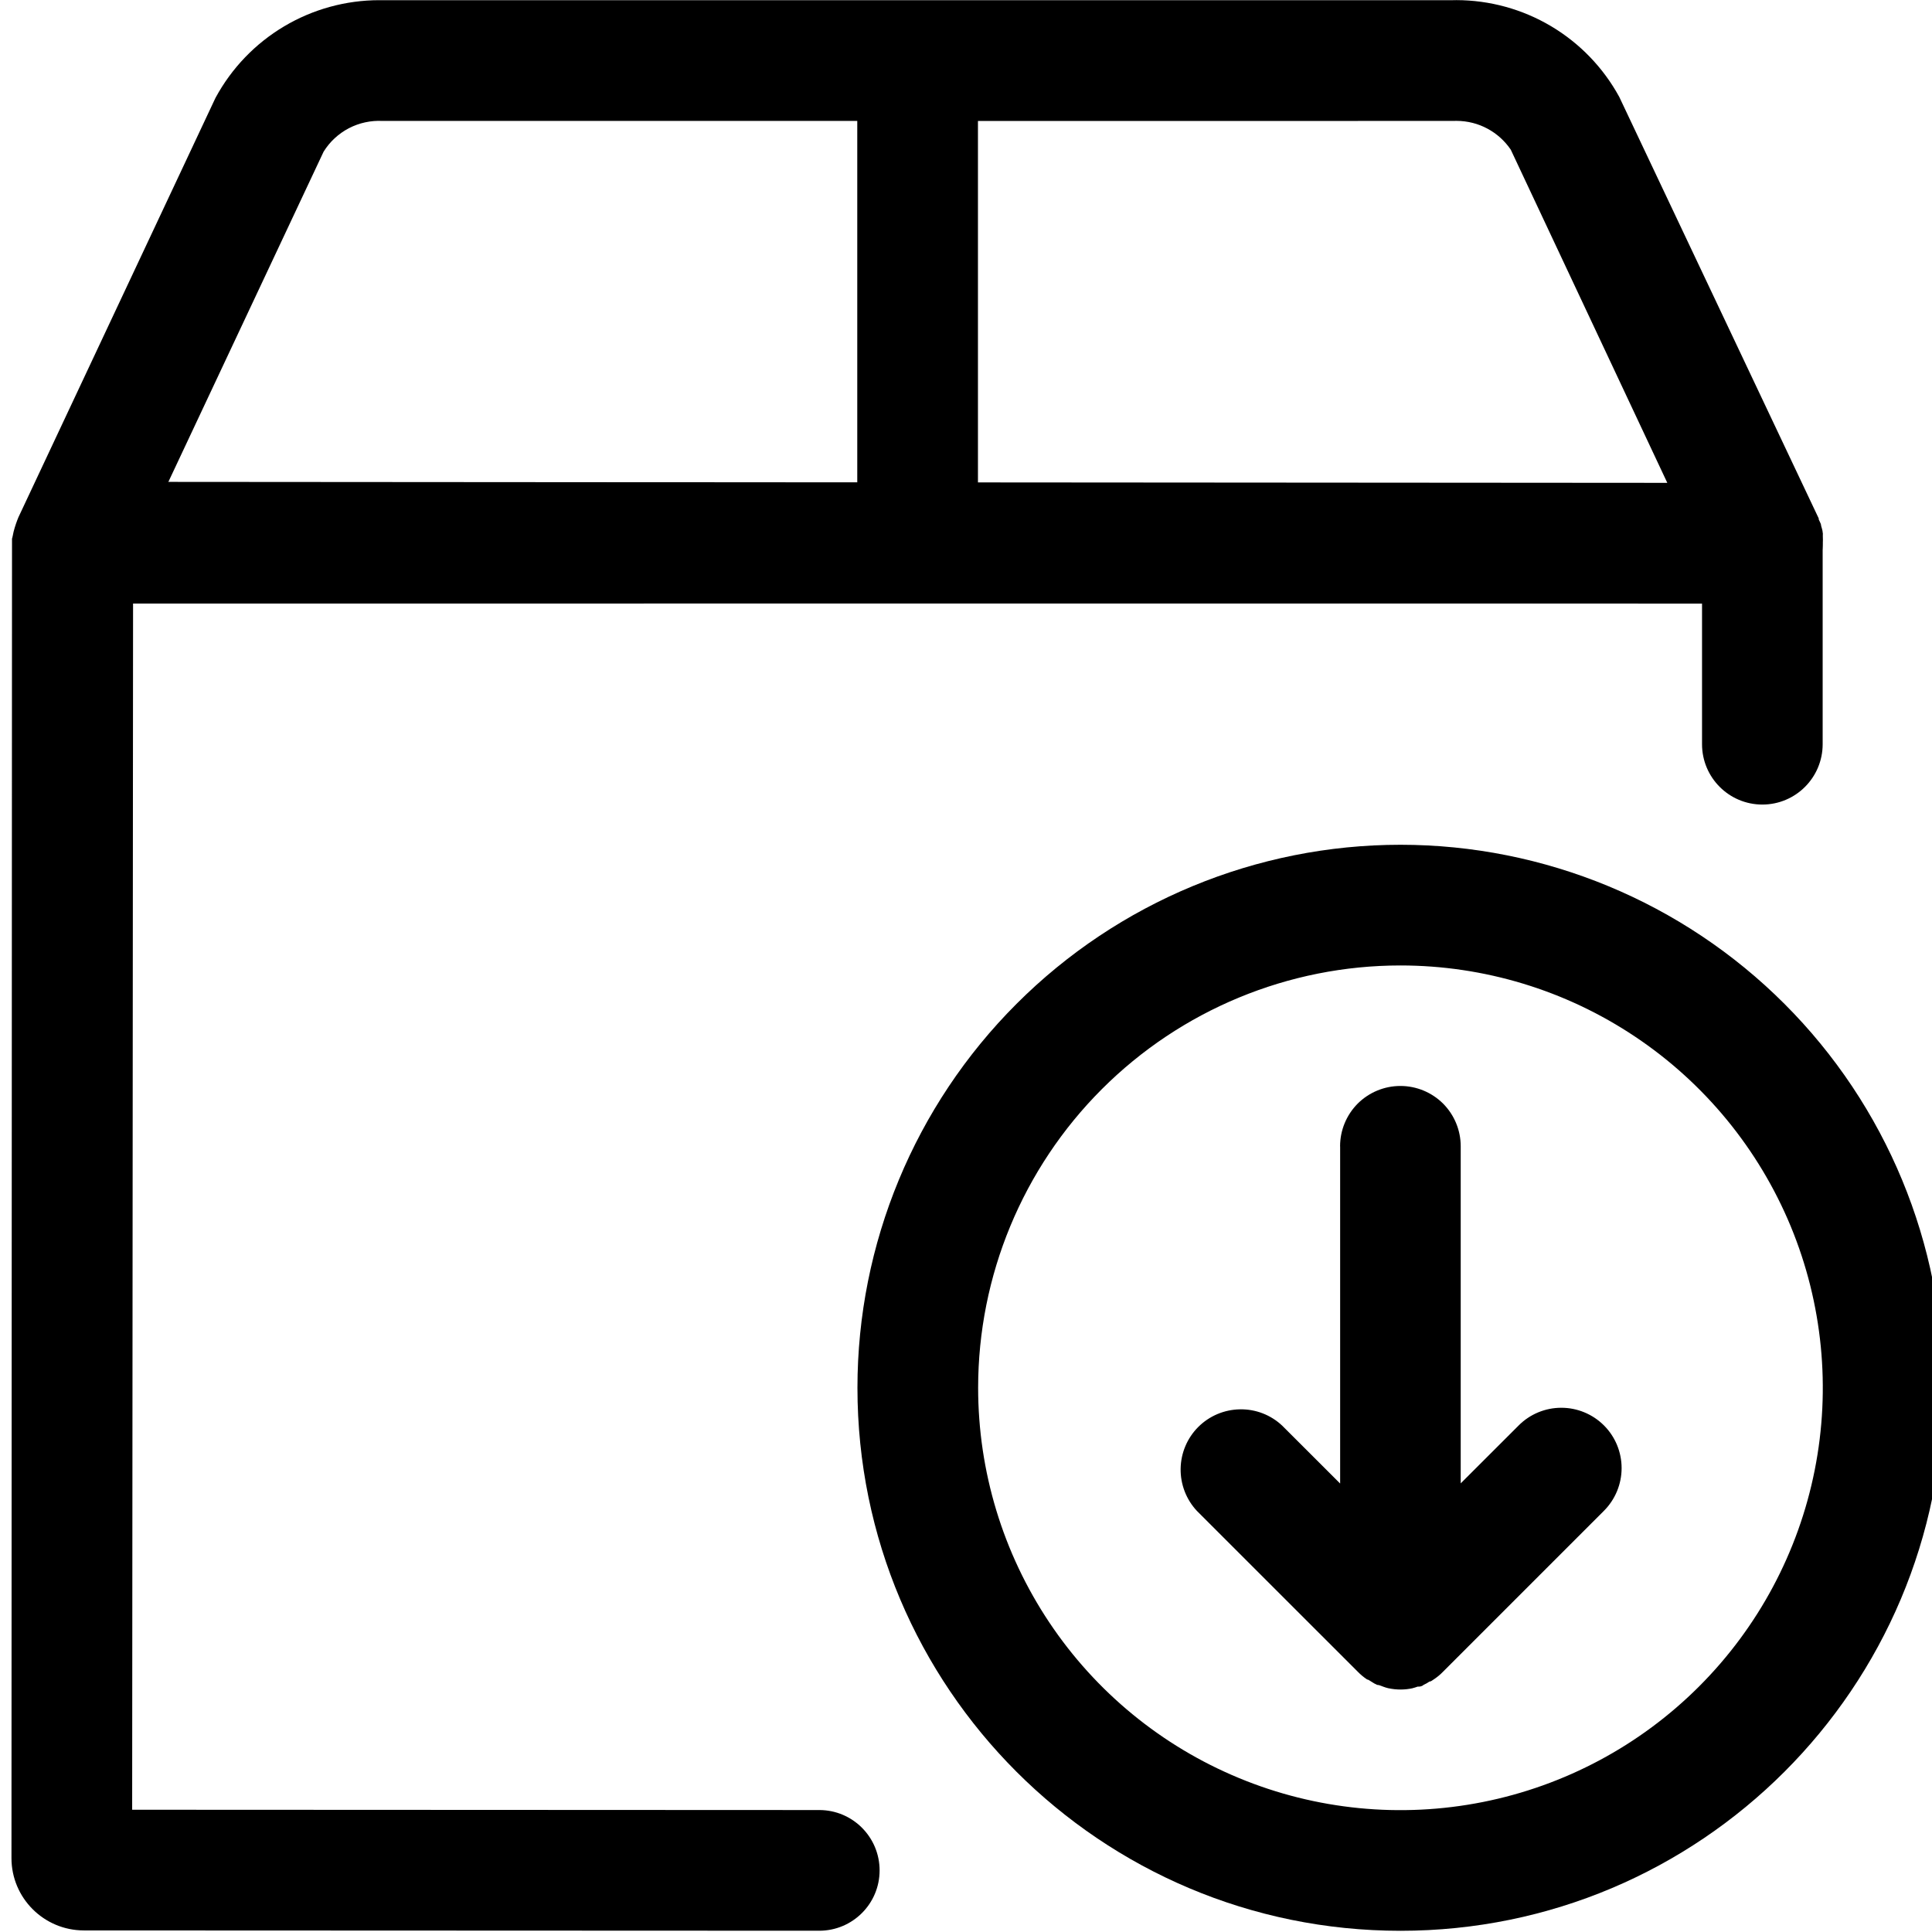
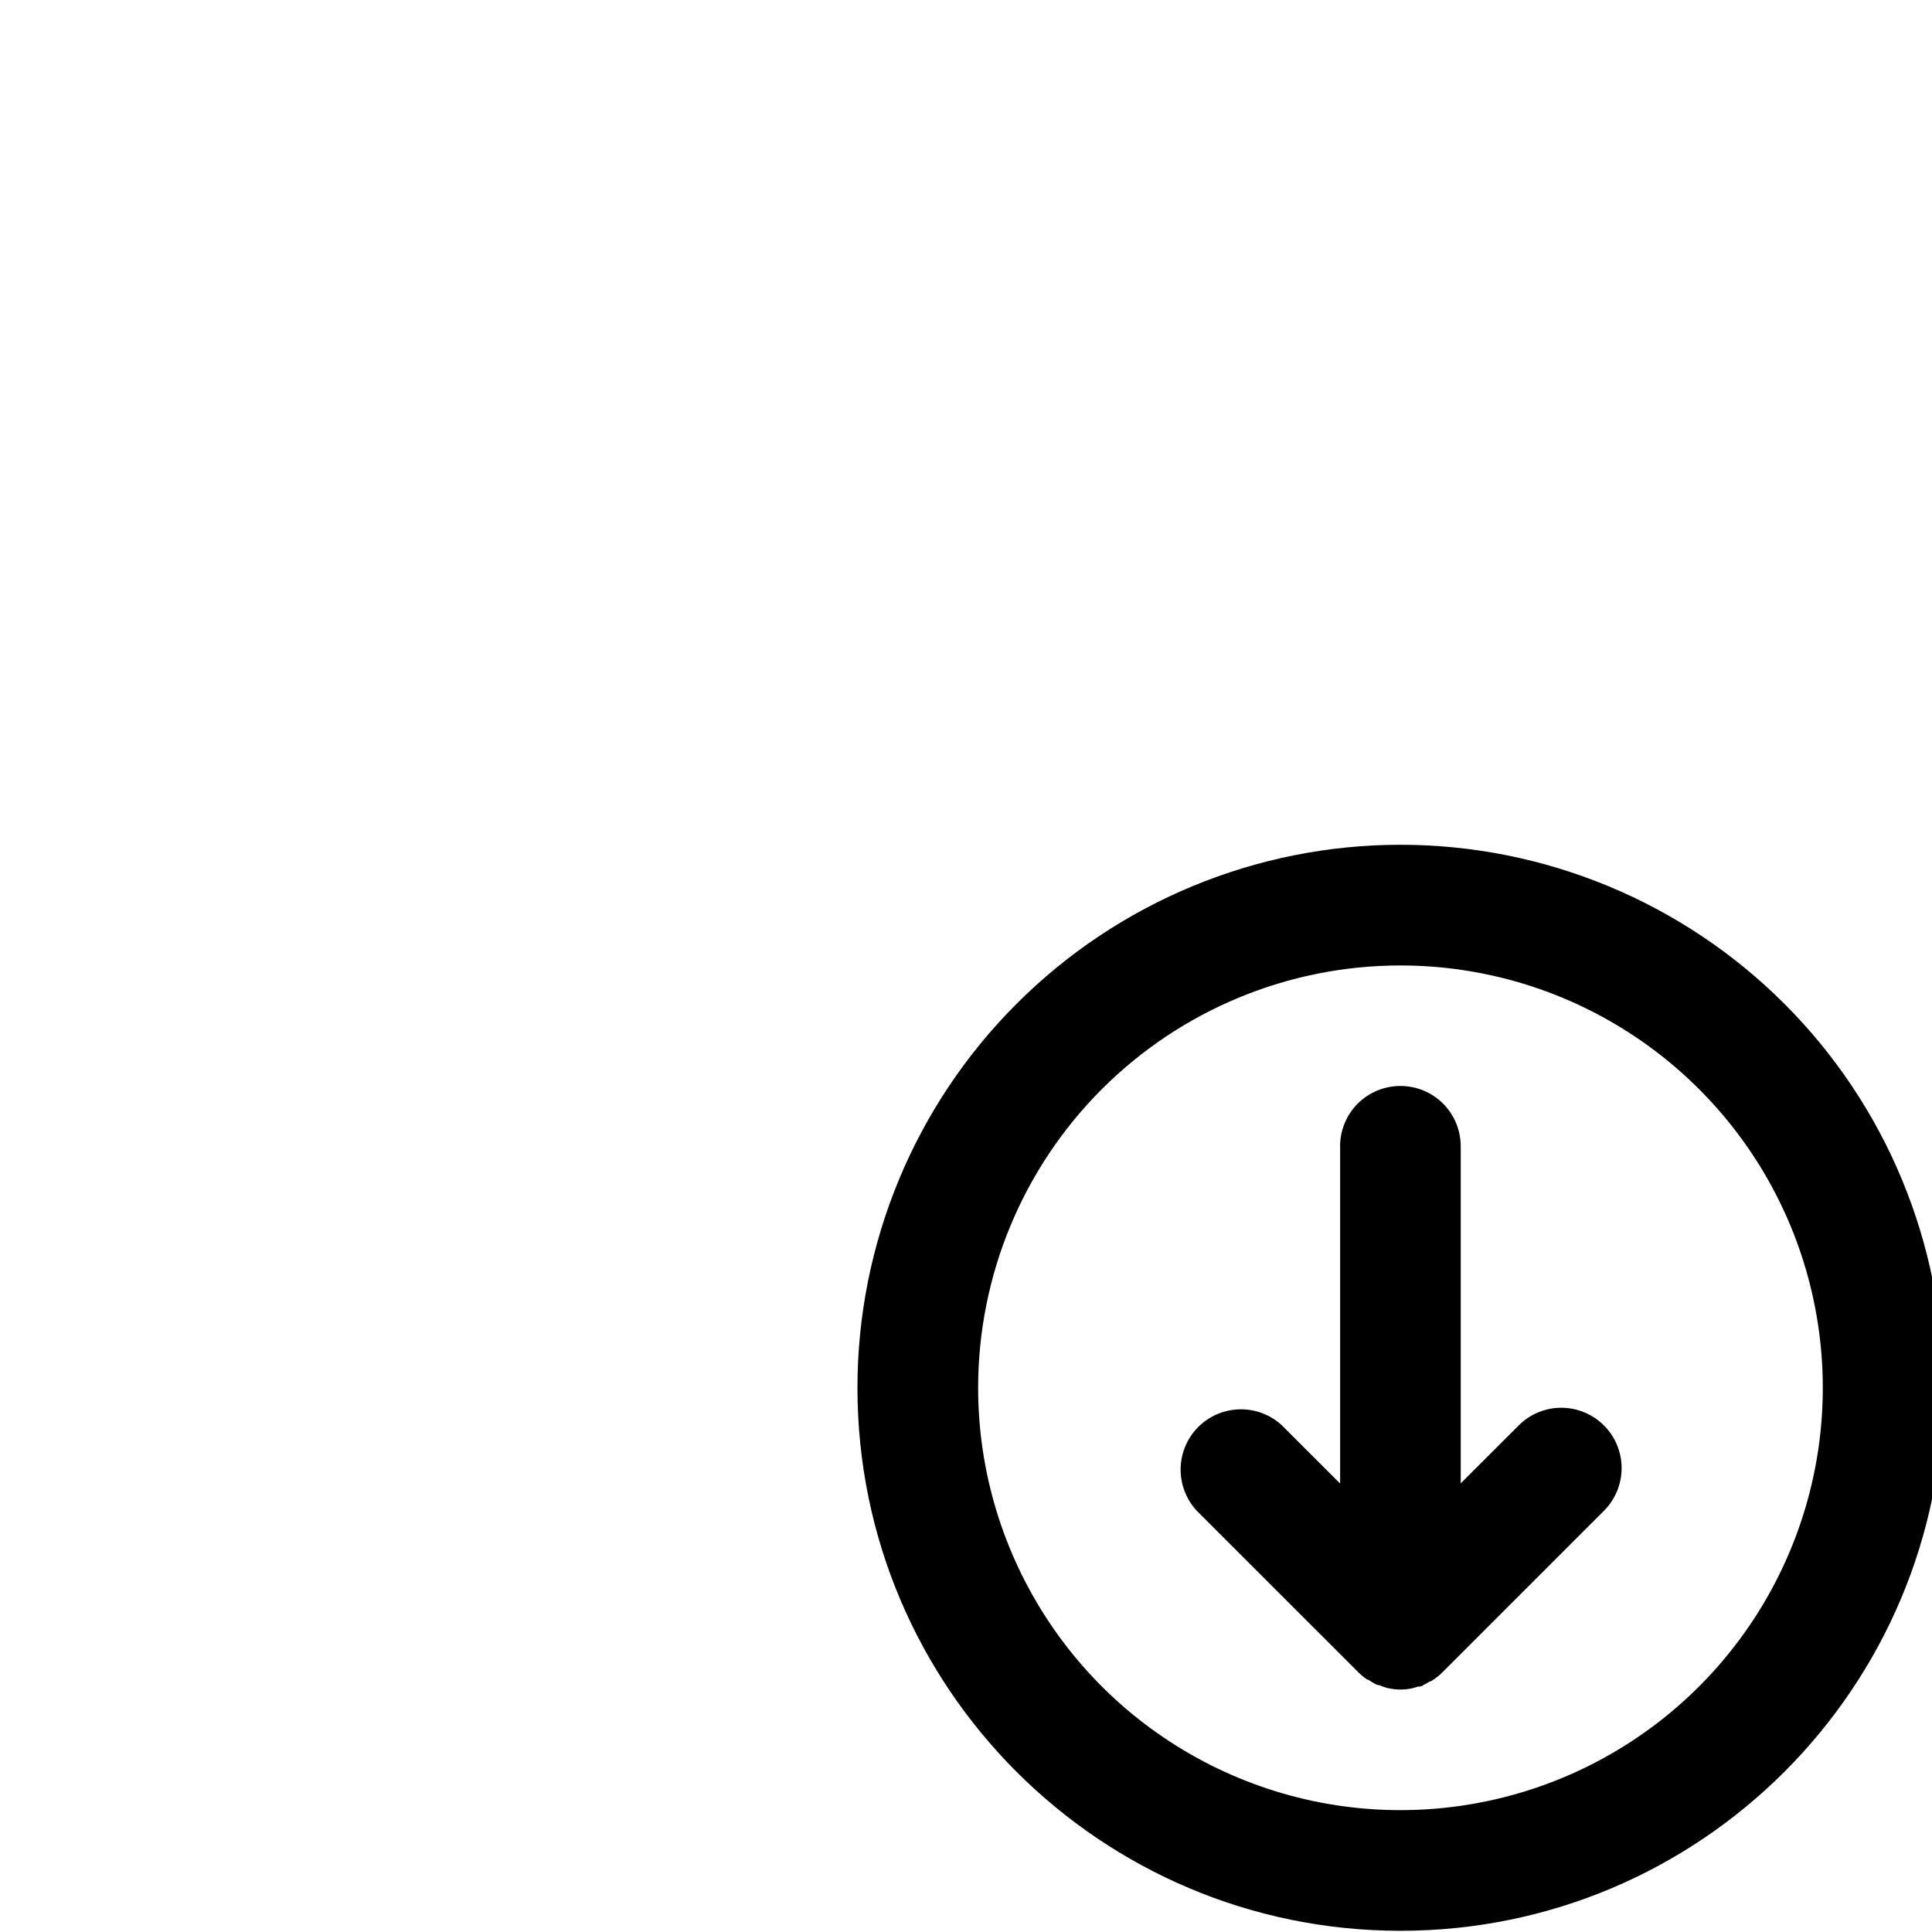
<svg xmlns="http://www.w3.org/2000/svg" width="32" height="32" viewBox="0 0 32 32">
-   <path fill-rule="evenodd" clip-rule="evenodd" d="M30.188 8.882C30.192 8.92 30.192 8.959 30.188 8.998L30.189 8.996C30.189 9.261 30.084 9.515 29.896 9.702C29.709 9.89 29.455 9.995 29.19 9.995L2.209 9.997L1.211 9.995C0.946 9.995 0.692 9.89 0.504 9.702C0.317 9.515 0.212 8.996 0.212 8.996L0.212 8.993C0.214 8.975 0.212 8.979 0.21 8.988C0.178 8.872 0.304 8.57 0.304 8.57L3.564 1.632L3.572 1.616C3.837 1.128 4.228 0.721 4.705 0.437C5.182 0.153 5.727 0.003 6.282 0.003H24.066L24.123 0.002C24.675 0.003 25.216 0.152 25.691 0.434C26.165 0.716 26.555 1.12 26.82 1.605L30.124 8.587V8.604C30.128 8.612 30.132 8.62 30.136 8.629C30.15 8.657 30.164 8.685 30.164 8.711C30.174 8.742 30.18 8.765 30.187 8.796C30.189 8.811 30.189 8.826 30.189 8.841L30.188 8.882ZM24.122 2.002L24.066 2.003L16.198 2.004V7.998H27.616L25.025 2.483L25.023 2.479C24.827 2.19 24.496 2.002 24.122 2.002ZM5.778 2.124C5.606 2.214 5.462 2.348 5.36 2.512L2.781 7.998H14.199V2.003H6.335C6.142 1.993 5.949 2.035 5.778 2.124Z" />
-   <path d="M0.212 8.996C0.204 9.02 0.207 9 0.21 8.988C0.211 8.991 0.211 8.993 0.212 8.996Z" />
-   <path fill-rule="evenodd" clip-rule="evenodd" d="M0.649 7.98L29.801 8.001L30.189 8.832V12.326C30.189 12.878 29.742 13.326 29.19 13.326C28.638 13.326 28.191 12.878 28.191 12.326V9.998L2.204 9.979L2.189 29.975L13.57 29.98C14.122 29.98 14.569 30.428 14.569 30.98C14.569 31.532 14.121 31.979 13.569 31.979L1.389 31.974C0.726 31.973 0.189 31.436 0.19 30.774L0.199 8.919L0.649 7.98Z" />
  <path d="M32.19 22.986C32.19 27.954 28.164 31.98 23.196 31.98C18.229 31.98 14.202 27.954 14.202 22.986C14.202 20.601 15.15 18.313 16.837 16.627C18.523 14.94 20.811 13.992 23.196 13.992C25.581 13.992 27.869 14.94 29.556 16.627C31.242 18.313 32.19 20.601 32.19 22.986ZM16.201 22.986C16.201 24.37 16.611 25.722 17.38 26.873C18.148 28.023 19.241 28.92 20.519 29.449C21.797 29.979 23.204 30.117 24.561 29.847C25.918 29.577 27.164 28.911 28.142 27.933C29.121 26.954 29.787 25.708 30.057 24.351C30.327 22.994 30.188 21.587 29.659 20.309C29.129 19.031 28.233 17.939 27.082 17.17C25.932 16.401 24.58 15.991 23.196 15.991C21.341 15.991 19.562 16.728 18.25 18.04C16.938 19.352 16.201 21.131 16.201 22.986ZM22.197 18.989V24.572L21.237 23.613C21.048 23.435 20.797 23.338 20.538 23.343C20.278 23.347 20.03 23.452 19.847 23.635C19.663 23.819 19.559 24.067 19.555 24.326C19.551 24.586 19.648 24.837 19.825 25.026L22.49 27.69C22.535 27.736 22.585 27.778 22.64 27.815L22.642 27.817C22.665 27.817 22.689 27.84 22.715 27.854C22.745 27.874 22.776 27.892 22.808 27.906L22.812 27.907C22.845 27.907 22.879 27.927 22.912 27.937C22.939 27.947 22.966 27.956 22.993 27.962L22.999 27.963C23.131 27.991 23.267 27.991 23.399 27.962L23.393 27.963C23.424 27.955 23.456 27.945 23.486 27.934L23.48 27.936C23.513 27.936 23.547 27.936 23.58 27.906C23.614 27.891 23.647 27.873 23.678 27.851L23.676 27.852C23.703 27.852 23.726 27.829 23.749 27.815C23.807 27.777 23.857 27.735 23.902 27.688L26.567 25.023C26.754 24.835 26.859 24.581 26.859 24.316C26.859 24.051 26.754 23.797 26.567 23.61C26.379 23.422 26.125 23.317 25.86 23.317C25.595 23.317 25.341 23.422 25.154 23.61L24.194 24.569V18.986C24.194 18.721 24.089 18.467 23.902 18.279C23.714 18.092 23.46 17.987 23.195 17.987C22.93 17.987 22.676 18.092 22.488 18.279C22.301 18.467 22.196 18.721 22.196 18.986L22.197 18.989Z" />
</svg>